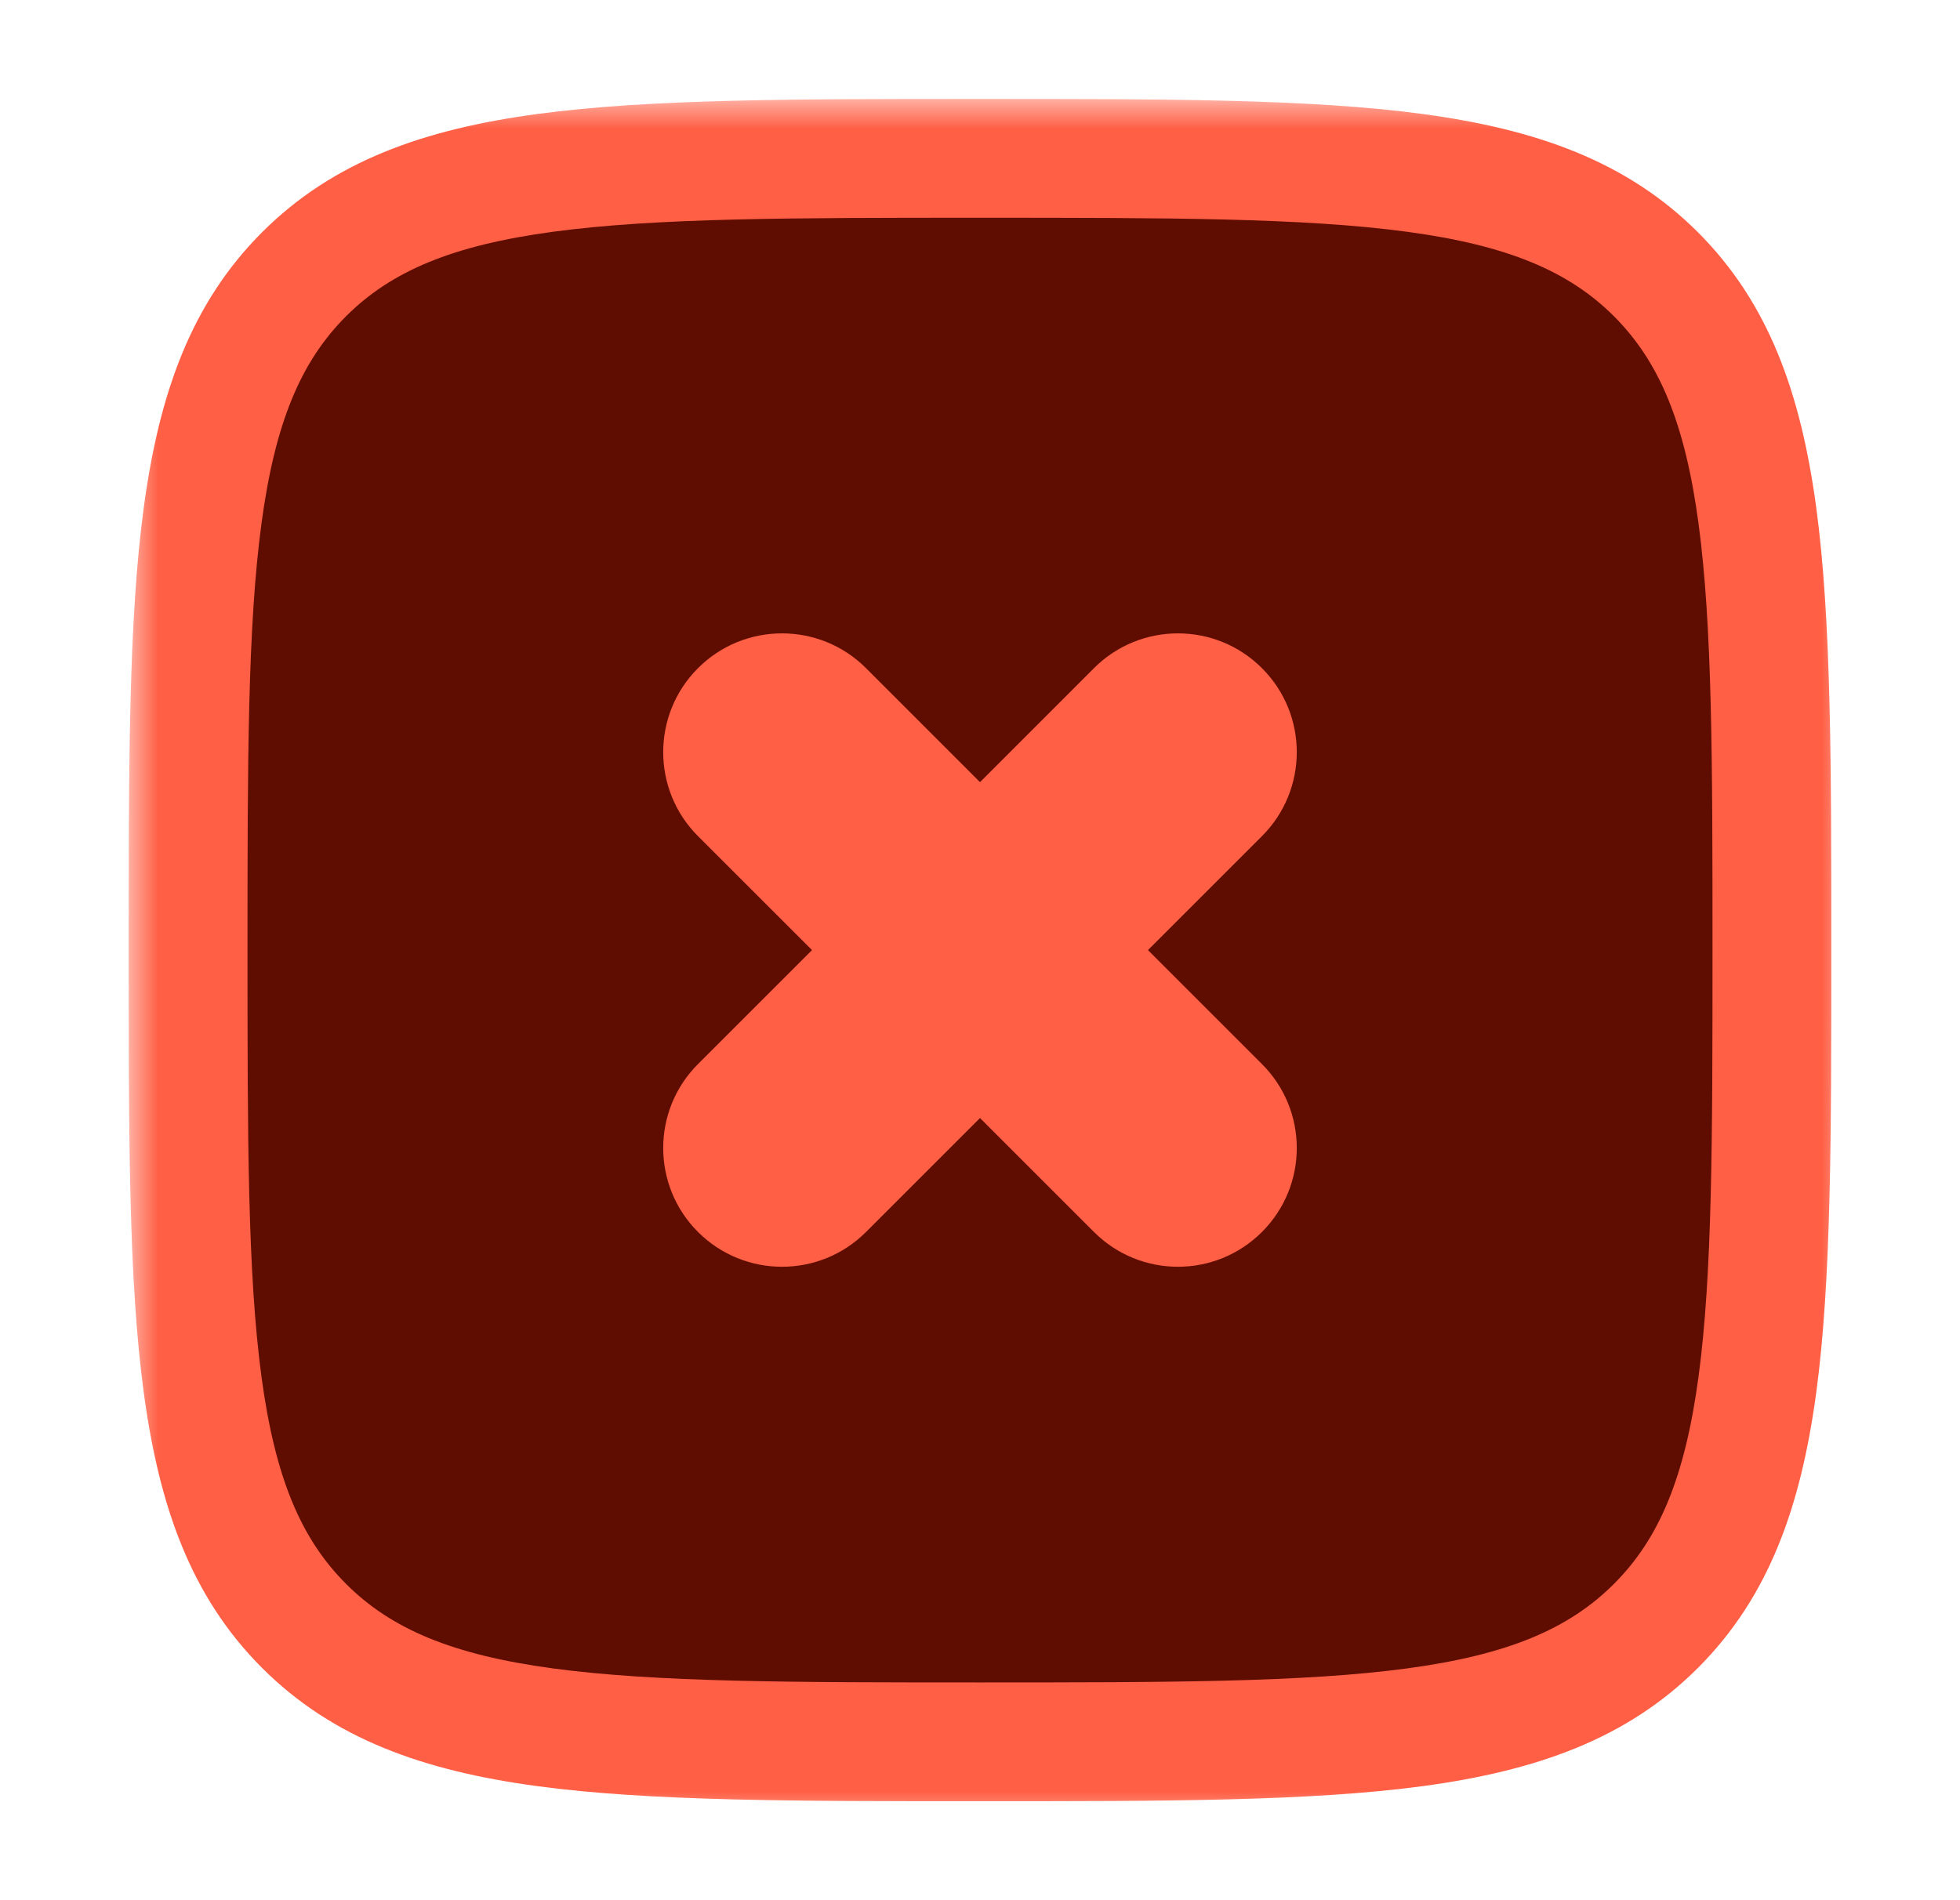
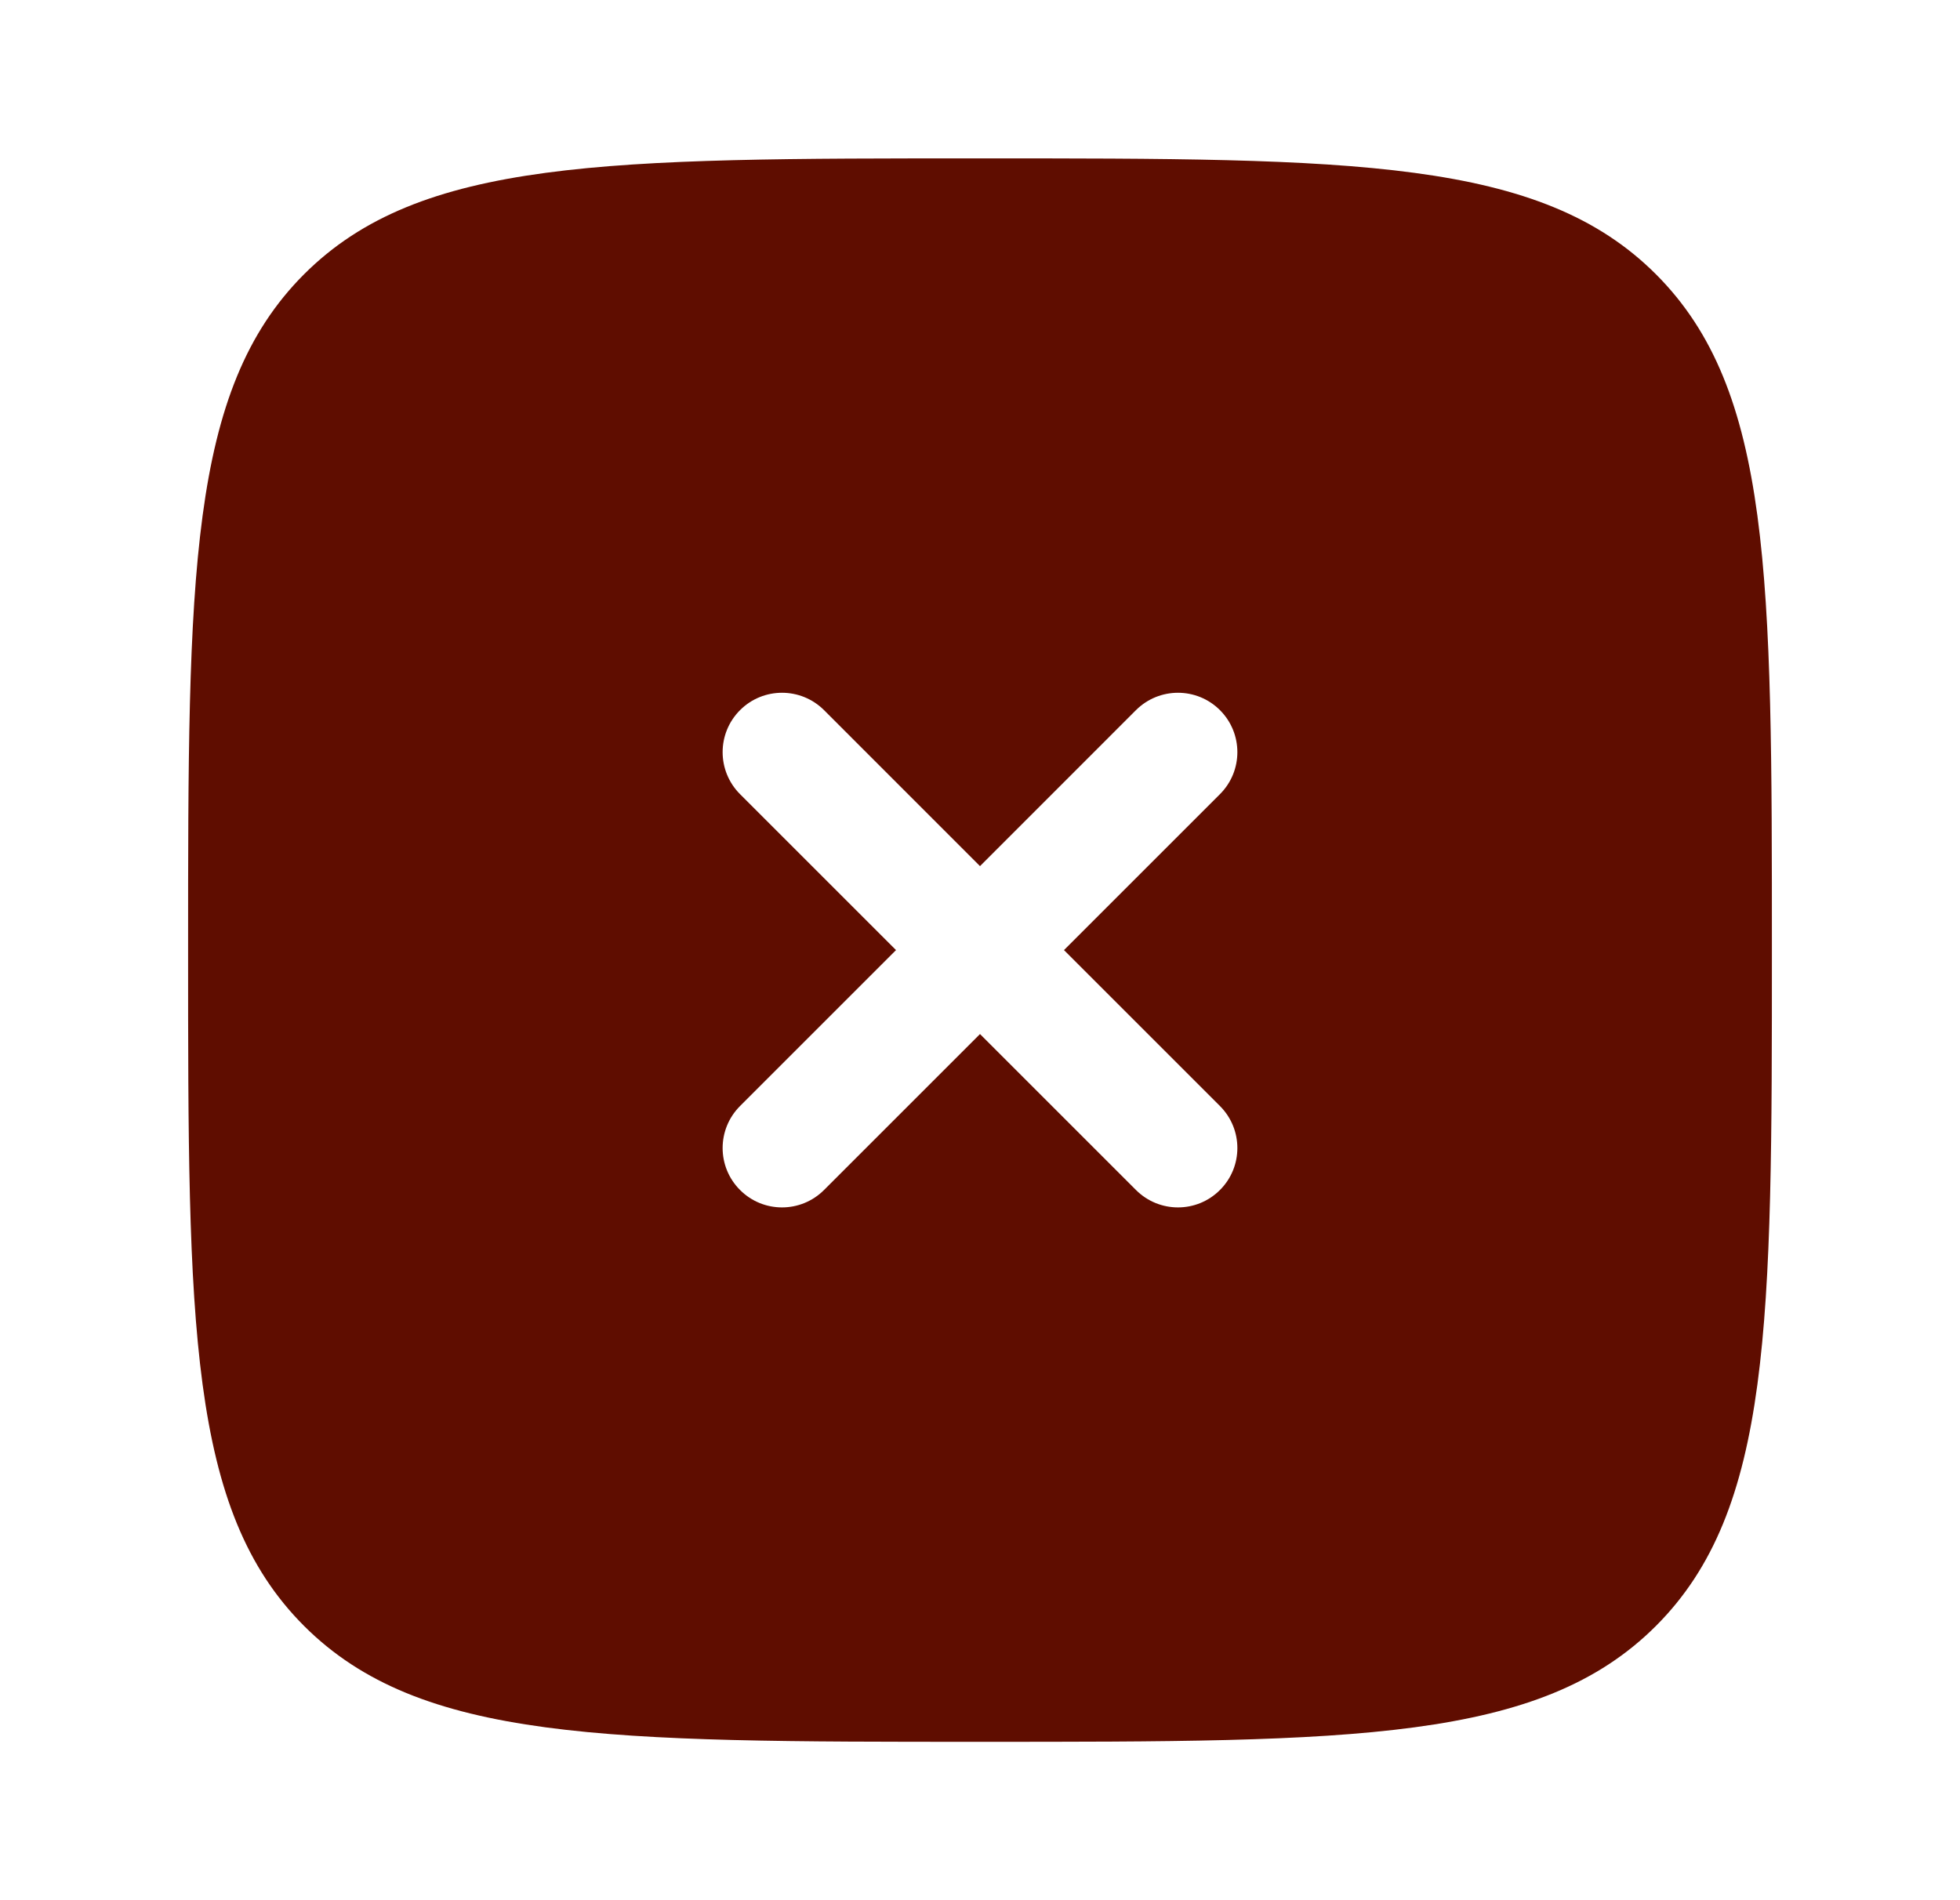
<svg xmlns="http://www.w3.org/2000/svg" width="33" height="32" viewBox="0 0 33 32" fill="none">
  <mask id="path-1-outside-1_5791_2845" maskUnits="userSpaceOnUse" x="2.167" y="1.667" width="29" height="29" fill="black">
-     <rect fill="white" x="2.167" y="1.667" width="29" height="29" />
    <path fill-rule="evenodd" clip-rule="evenodd" d="M16.5 29.333C10.215 29.333 7.072 29.333 5.119 27.381C3.167 25.428 3.167 22.285 3.167 16C3.167 9.714 3.167 6.572 5.119 4.619C7.072 2.667 10.215 2.667 16.5 2.667C22.785 2.667 25.928 2.667 27.881 4.619C29.833 6.572 29.833 9.714 29.833 16C29.833 22.285 29.833 25.428 27.881 27.381C25.928 29.333 22.785 29.333 16.5 29.333ZM12.46 11.959C12.85 11.569 13.483 11.569 13.874 11.959L16.5 14.586L19.126 11.959C19.517 11.569 20.15 11.569 20.54 11.959C20.931 12.35 20.931 12.983 20.54 13.374L17.914 16L20.54 18.626C20.931 19.017 20.931 19.65 20.54 20.04C20.15 20.431 19.517 20.431 19.126 20.04L16.5 17.414L13.874 20.04C13.483 20.431 12.85 20.431 12.46 20.04C12.069 19.65 12.069 19.017 12.46 18.626L15.086 16L12.46 13.374C12.069 12.983 12.069 12.35 12.46 11.959Z" />
  </mask>
  <path fill-rule="evenodd" clip-rule="evenodd" d="M16.5 29.333C10.215 29.333 7.072 29.333 5.119 27.381C3.167 25.428 3.167 22.285 3.167 16C3.167 9.714 3.167 6.572 5.119 4.619C7.072 2.667 10.215 2.667 16.5 2.667C22.785 2.667 25.928 2.667 27.881 4.619C29.833 6.572 29.833 9.714 29.833 16C29.833 22.285 29.833 25.428 27.881 27.381C25.928 29.333 22.785 29.333 16.5 29.333ZM12.46 11.959C12.85 11.569 13.483 11.569 13.874 11.959L16.5 14.586L19.126 11.959C19.517 11.569 20.15 11.569 20.54 11.959C20.931 12.35 20.931 12.983 20.54 13.374L17.914 16L20.54 18.626C20.931 19.017 20.931 19.65 20.54 20.04C20.15 20.431 19.517 20.431 19.126 20.04L16.5 17.414L13.874 20.04C13.483 20.431 12.85 20.431 12.46 20.04C12.069 19.65 12.069 19.017 12.46 18.626L15.086 16L12.46 13.374C12.069 12.983 12.069 12.35 12.46 11.959Z" fill="#5F0D00" />
-   <path d="M13.874 11.959L13.167 12.666H13.167L13.874 11.959ZM12.46 11.959L11.752 11.252L12.46 11.959ZM16.5 14.586L15.793 15.293L16.5 16L17.207 15.293L16.5 14.586ZM19.126 11.959L18.419 11.252V11.252L19.126 11.959ZM20.54 11.959L21.247 11.252V11.252L20.54 11.959ZM20.54 13.374L21.247 14.081L20.54 13.374ZM17.914 16L17.207 15.293L16.5 16L17.207 16.707L17.914 16ZM20.54 18.626L21.247 17.919L20.54 18.626ZM20.54 20.04L21.247 20.747V20.747L20.54 20.04ZM19.126 20.04L18.419 20.747L19.126 20.04ZM16.5 17.414L17.207 16.707L16.5 16L15.793 16.707L16.5 17.414ZM13.874 20.04L14.581 20.747L14.581 20.747L13.874 20.04ZM12.46 20.04L11.752 20.747L11.752 20.747L12.46 20.04ZM12.46 18.626L11.752 17.919L11.752 17.919L12.46 18.626ZM15.086 16L15.793 16.707L16.5 16L15.793 15.293L15.086 16ZM12.46 13.374L11.752 14.081L12.46 13.374ZM16.5 29.333V28.333C13.329 28.333 11.051 28.331 9.318 28.098C7.614 27.869 6.586 27.433 5.826 26.673L5.119 27.381L4.412 28.088C5.605 29.281 7.125 29.821 9.052 30.08C10.949 30.335 13.386 30.333 16.5 30.333V29.333ZM3.167 16H2.167C2.167 19.114 2.164 21.551 2.42 23.448C2.679 25.375 3.219 26.895 4.412 28.088L5.119 27.381L5.826 26.673C5.067 25.914 4.631 24.886 4.402 23.182C4.169 21.448 4.167 19.171 4.167 16H3.167ZM29.833 16H28.833C28.833 19.171 28.831 21.448 28.598 23.182C28.369 24.886 27.933 25.914 27.174 26.673L27.881 27.381L28.588 28.088C29.781 26.895 30.321 25.375 30.58 23.448C30.835 21.551 30.833 19.114 30.833 16H29.833ZM16.5 29.333V30.333C19.614 30.333 22.051 30.335 23.948 30.08C25.875 29.821 27.395 29.281 28.588 28.088L27.881 27.381L27.174 26.673C26.414 27.433 25.386 27.869 23.682 28.098C21.949 28.331 19.671 28.333 16.5 28.333V29.333ZM16.5 2.667V3.667C19.671 3.667 21.949 3.669 23.682 3.902C25.386 4.131 26.414 4.567 27.174 5.326L27.881 4.619L28.588 3.912C27.395 2.719 25.875 2.178 23.948 1.919C22.051 1.664 19.614 1.667 16.5 1.667V2.667ZM29.833 16H30.833C30.833 12.885 30.835 10.449 30.58 8.551C30.321 6.625 29.781 5.105 28.588 3.912L27.881 4.619L27.174 5.326C27.933 6.086 28.369 7.113 28.598 8.818C28.831 10.551 28.833 12.829 28.833 16H29.833ZM16.5 2.667V1.667C13.386 1.667 10.949 1.664 9.052 1.919C7.125 2.178 5.605 2.719 4.412 3.912L5.119 4.619L5.826 5.326C6.586 4.567 7.614 4.131 9.318 3.902C11.051 3.669 13.329 3.667 16.5 3.667V2.667ZM3.167 16H4.167C4.167 12.829 4.169 10.551 4.402 8.818C4.631 7.113 5.067 6.086 5.826 5.326L5.119 4.619L4.412 3.912C3.219 5.105 2.679 6.625 2.42 8.551C2.164 10.449 2.167 12.885 2.167 16H3.167ZM13.874 11.959L14.581 11.252C13.8 10.471 12.533 10.471 11.752 11.252L12.46 11.959L13.167 12.666H13.167L13.874 11.959ZM16.5 14.586L17.207 13.879L14.581 11.252L13.874 11.959L13.167 12.666L15.793 15.293L16.5 14.586ZM19.126 11.959L18.419 11.252L15.793 13.879L16.5 14.586L17.207 15.293L19.833 12.666L19.126 11.959ZM20.54 11.959L21.247 11.252C20.466 10.471 19.2 10.471 18.419 11.252L19.126 11.959L19.833 12.666H19.833L20.54 11.959ZM20.54 13.374L21.247 14.081C22.029 13.3 22.029 12.033 21.247 11.252L20.54 11.959L19.833 12.666V12.666L20.54 13.374ZM17.914 16L18.621 16.707L21.247 14.081L20.54 13.374L19.833 12.666L17.207 15.293L17.914 16ZM20.54 18.626L21.247 17.919L18.621 15.293L17.914 16L17.207 16.707L19.833 19.333L20.54 18.626ZM20.54 20.04L21.247 20.747C22.029 19.966 22.029 18.7 21.247 17.919L20.54 18.626L19.833 19.333L20.54 20.04ZM19.126 20.04L18.419 20.747C19.2 21.528 20.466 21.528 21.247 20.747L20.54 20.04L19.833 19.333H19.833L19.126 20.04ZM16.5 17.414L15.793 18.121L18.419 20.747L19.126 20.04L19.833 19.333L17.207 16.707L16.5 17.414ZM13.874 20.04L14.581 20.747L17.207 18.121L16.5 17.414L15.793 16.707L13.167 19.333L13.874 20.04ZM12.46 20.04L11.752 20.747C12.534 21.528 13.8 21.528 14.581 20.747L13.874 20.04L13.167 19.333L12.46 20.04ZM12.46 18.626L11.752 17.919C10.971 18.7 10.971 19.966 11.752 20.747L12.46 20.04L13.167 19.333V19.333L12.46 18.626ZM15.086 16L14.379 15.293L11.752 17.919L12.46 18.626L13.167 19.333L15.793 16.707L15.086 16ZM12.46 13.374L11.752 14.081L14.379 16.707L15.086 16L15.793 15.293L13.167 12.666L12.46 13.374ZM12.46 11.959L11.752 11.252C10.971 12.033 10.971 13.3 11.752 14.081L12.46 13.374L13.167 12.666L12.46 11.959Z" fill="#FF5F45" mask="url(#path-1-outside-1_5791_2845)" />
</svg>